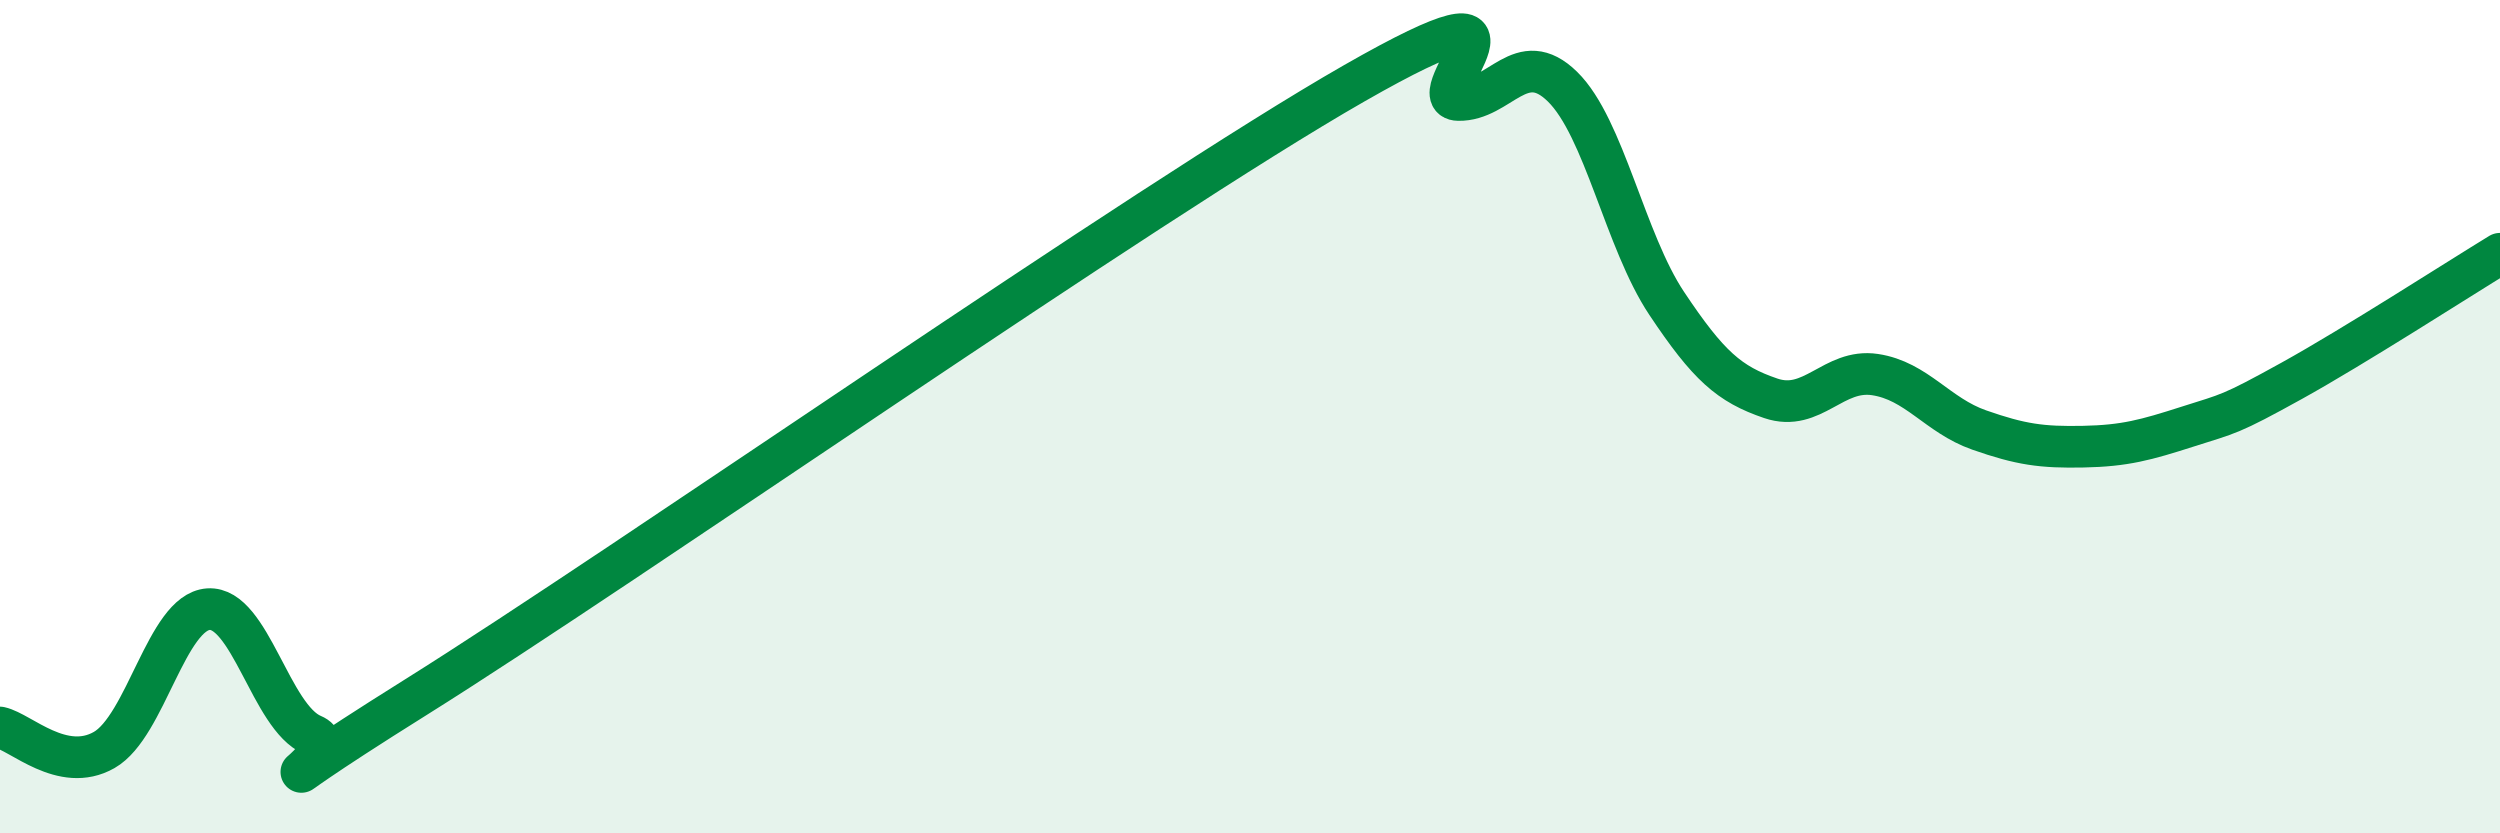
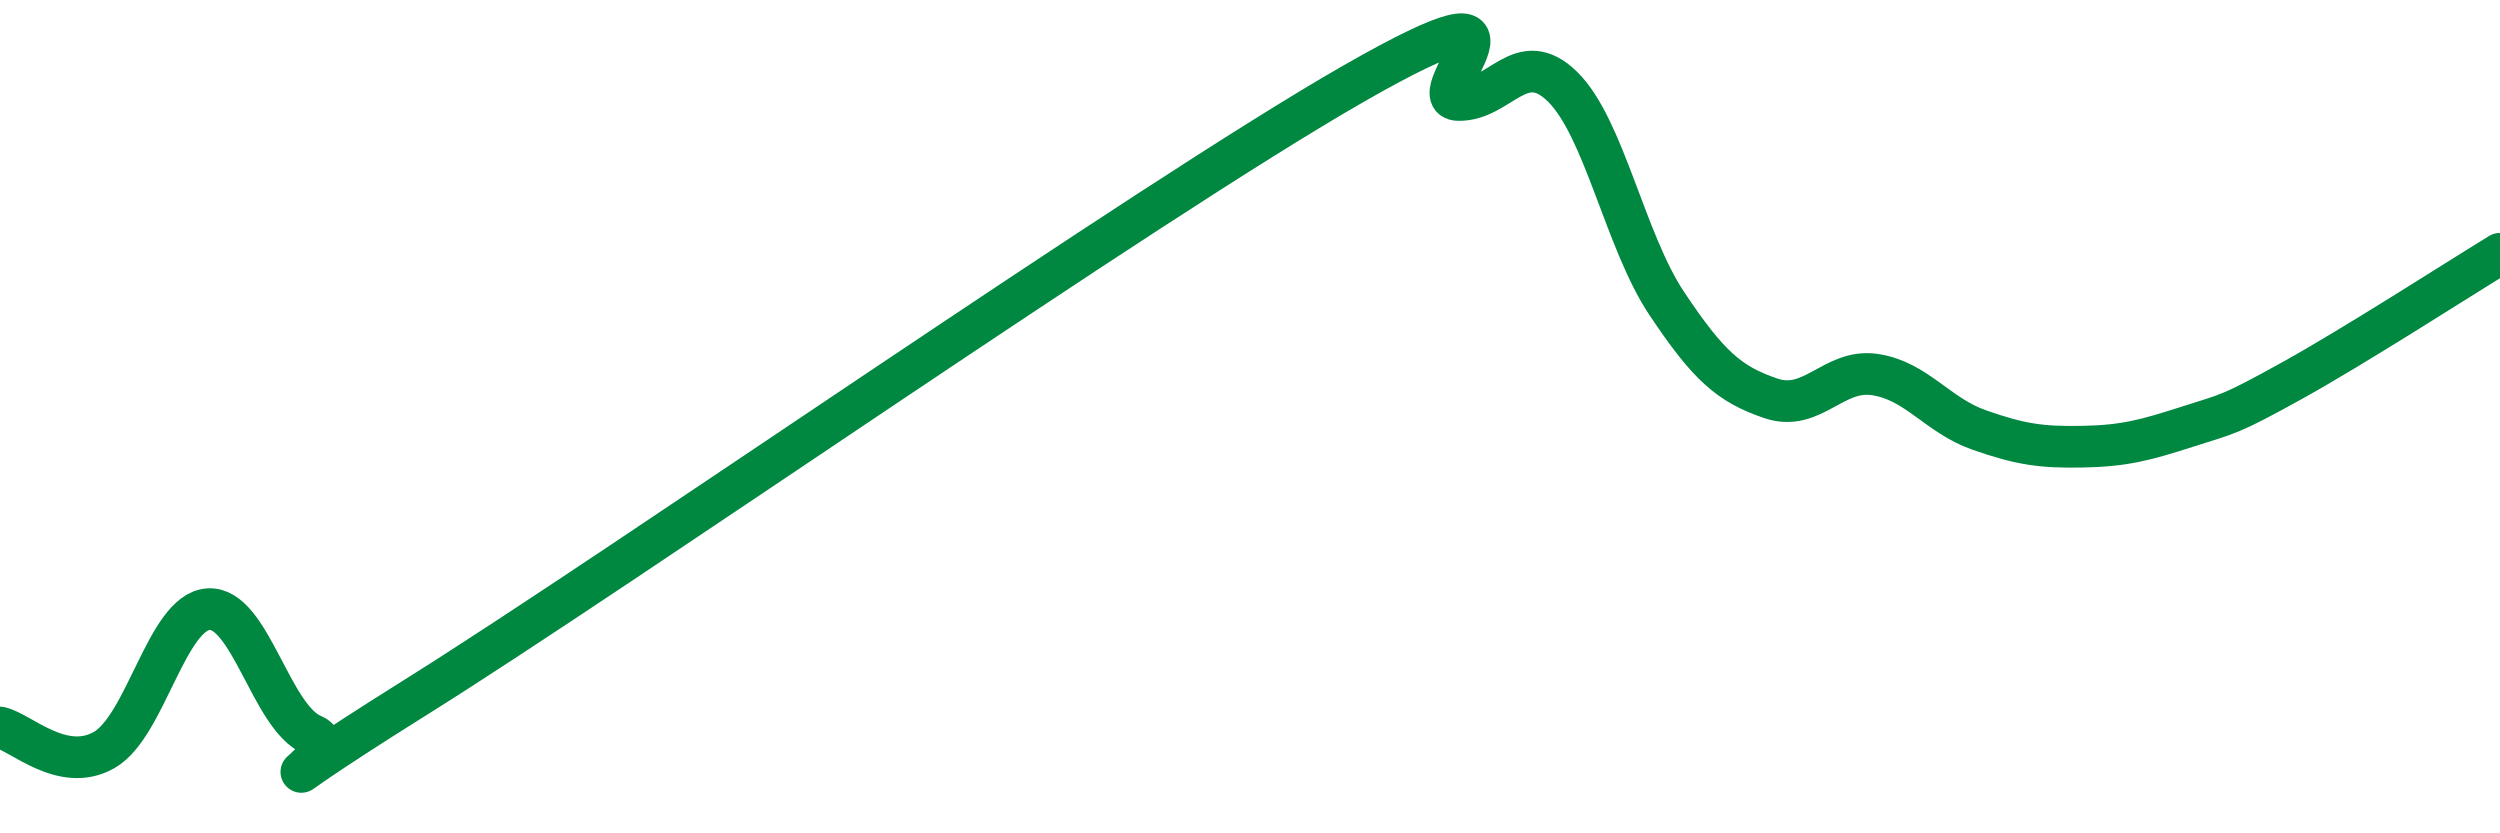
<svg xmlns="http://www.w3.org/2000/svg" width="60" height="20" viewBox="0 0 60 20">
-   <path d="M 0,17.46 C 0.5,17.57 1.5,18.57 2.5,18 C 3.5,17.43 4,14.69 5,14.62 C 6,14.55 6.5,17.22 7.5,17.64 C 8.5,18.06 5,19.85 10,16.72 C 15,13.59 27.5,4.86 32.5,2 C 37.5,-0.86 34,2.38 35,2.4 C 36,2.42 36.5,1.1 37.5,2.08 C 38.5,3.06 39,5.78 40,7.28 C 41,8.78 41.5,9.22 42.5,9.56 C 43.5,9.9 44,8.84 45,8.99 C 46,9.14 46.5,9.97 47.5,10.32 C 48.5,10.67 49,10.74 50,10.72 C 51,10.7 51.5,10.56 52.5,10.24 C 53.5,9.92 53.5,9.97 55,9.14 C 56.5,8.31 59,6.7 60,6.09L60 20L0 20Z" fill="#008740" opacity="0.1" stroke-linecap="round" stroke-linejoin="round" />
  <path d="M 0,17.46 C 0.5,17.57 1.5,18.57 2.5,18 C 3.5,17.43 4,14.69 5,14.62 C 6,14.55 6.5,17.22 7.5,17.64 C 8.5,18.06 5,19.85 10,16.72 C 15,13.59 27.5,4.86 32.5,2 C 37.5,-0.86 34,2.38 35,2.4 C 36,2.42 36.5,1.1 37.5,2.08 C 38.5,3.06 39,5.78 40,7.28 C 41,8.78 41.5,9.22 42.5,9.56 C 43.5,9.9 44,8.84 45,8.99 C 46,9.14 46.5,9.97 47.5,10.32 C 48.5,10.67 49,10.74 50,10.72 C 51,10.7 51.5,10.56 52.5,10.24 C 53.5,9.92 53.5,9.97 55,9.14 C 56.5,8.31 59,6.7 60,6.09" stroke="#008740" stroke-width="1" fill="none" stroke-linecap="round" stroke-linejoin="round" />
</svg>